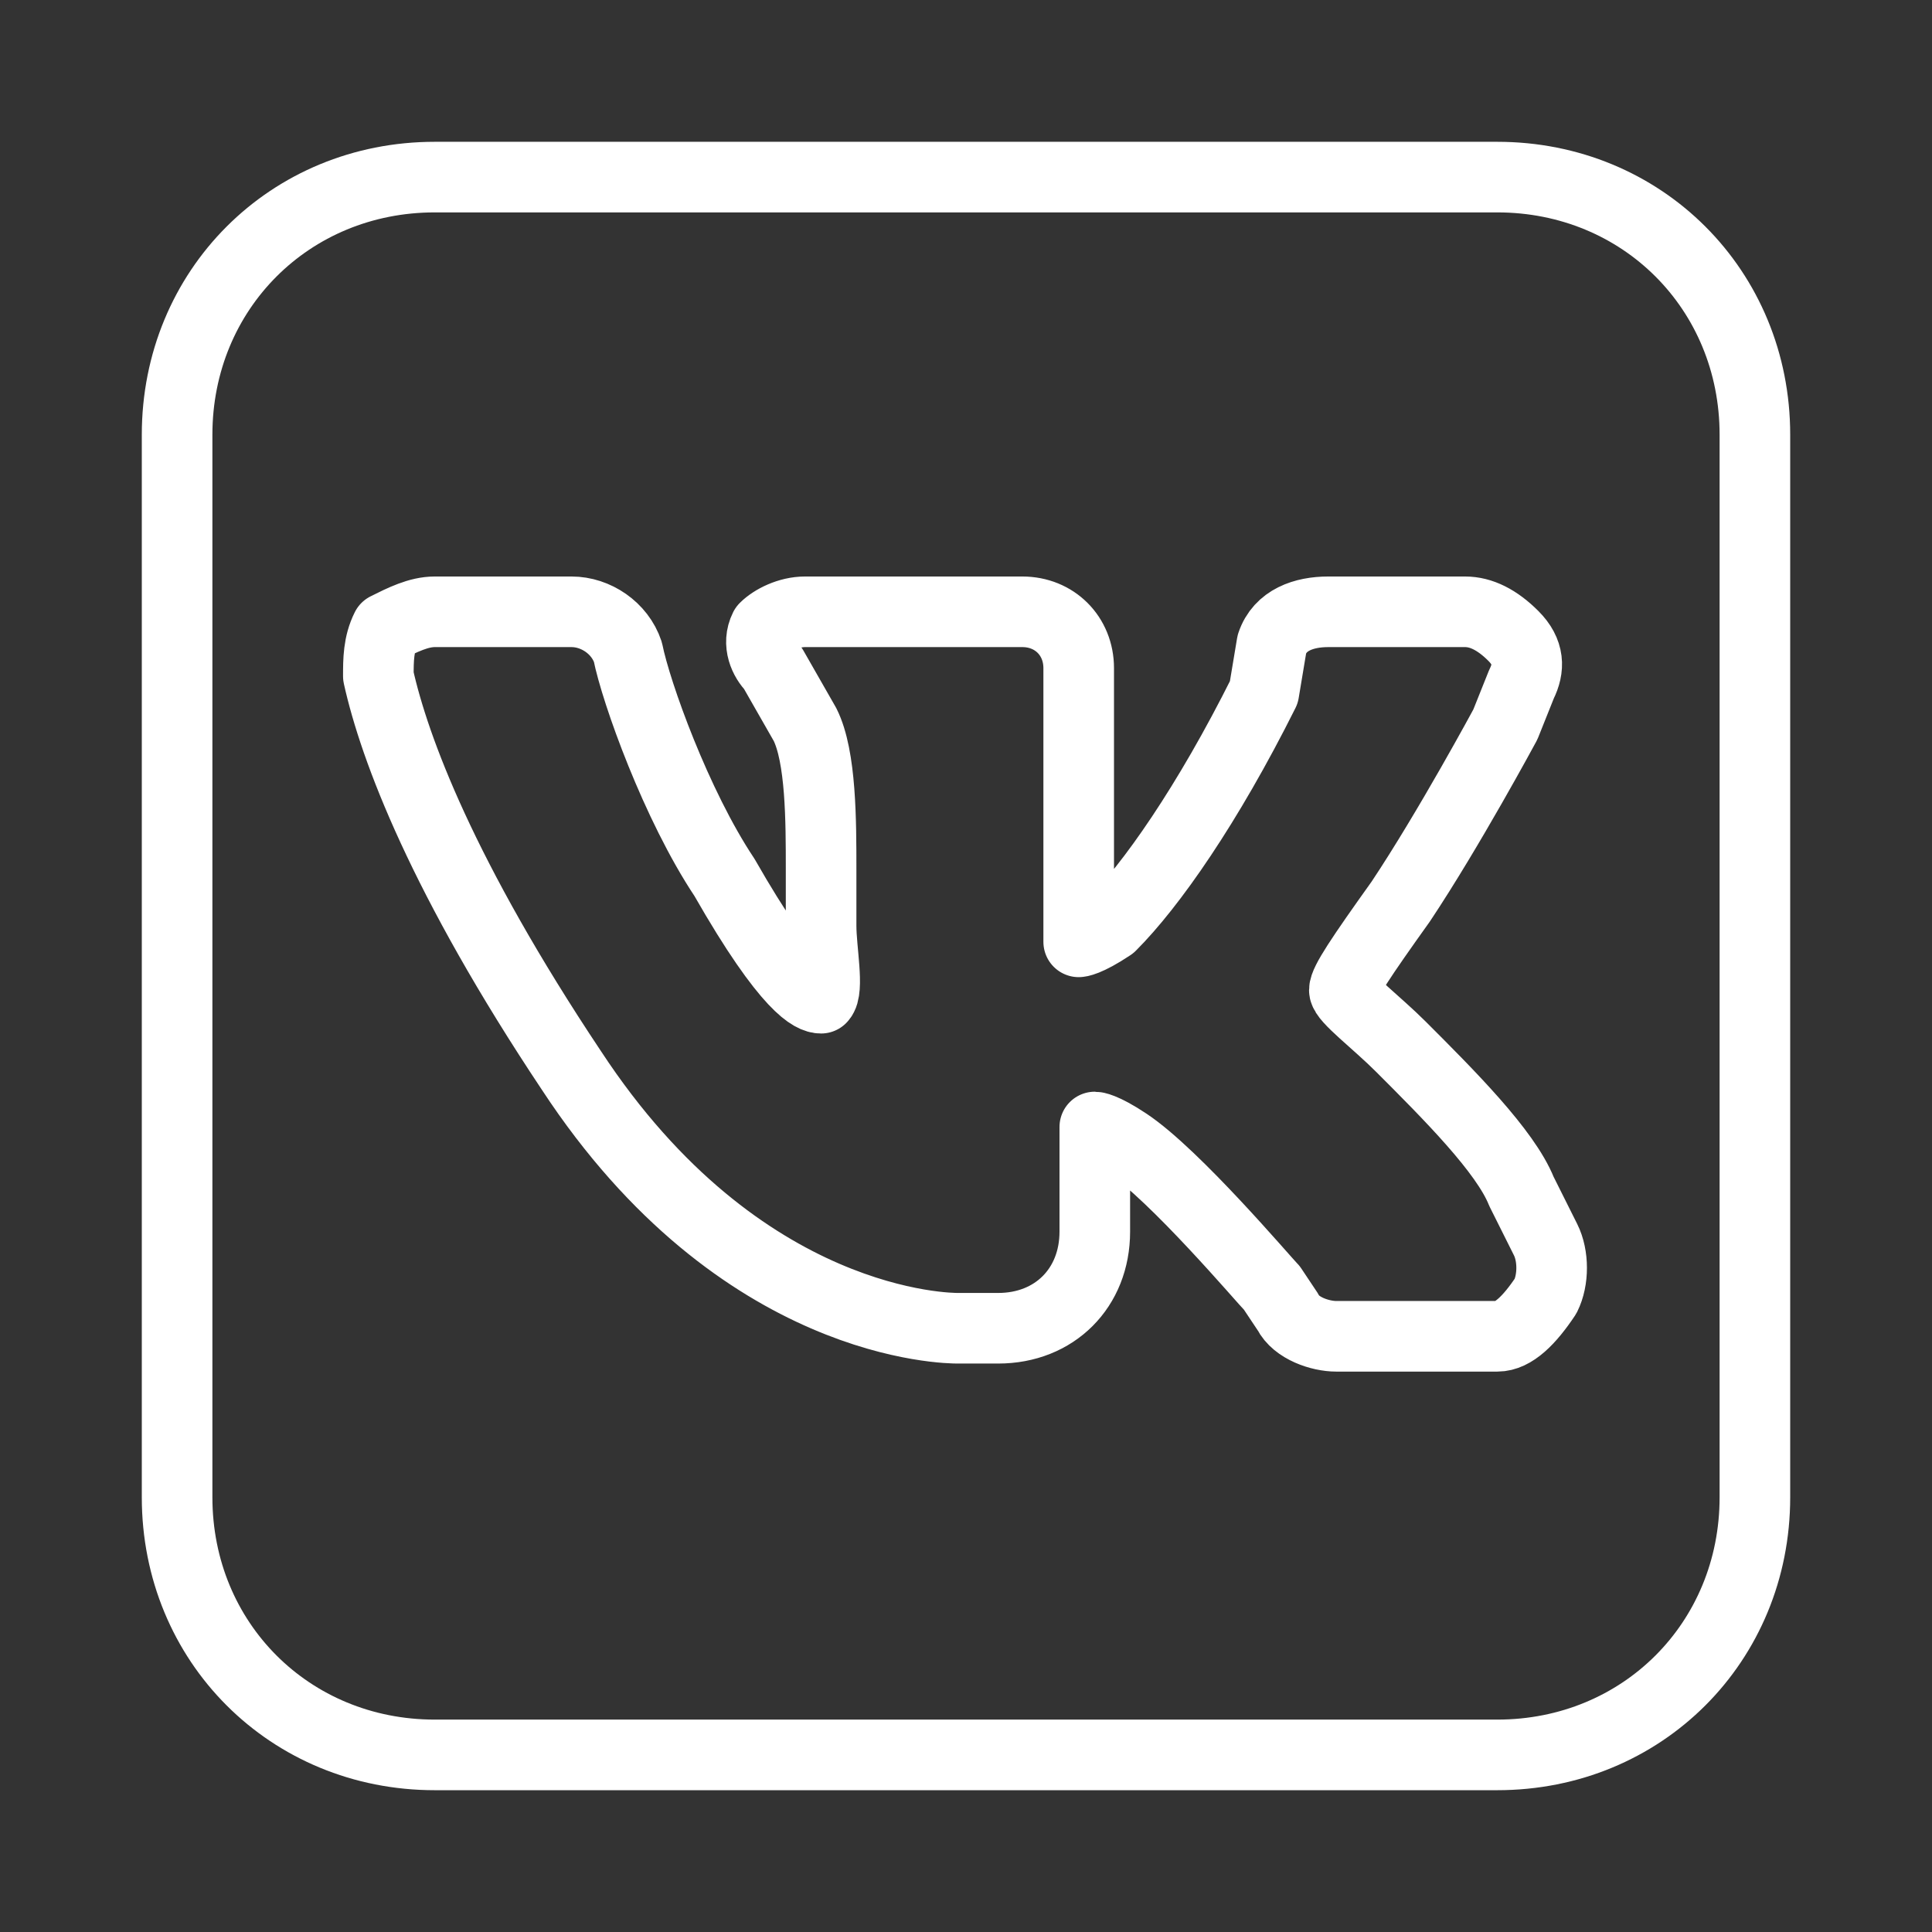
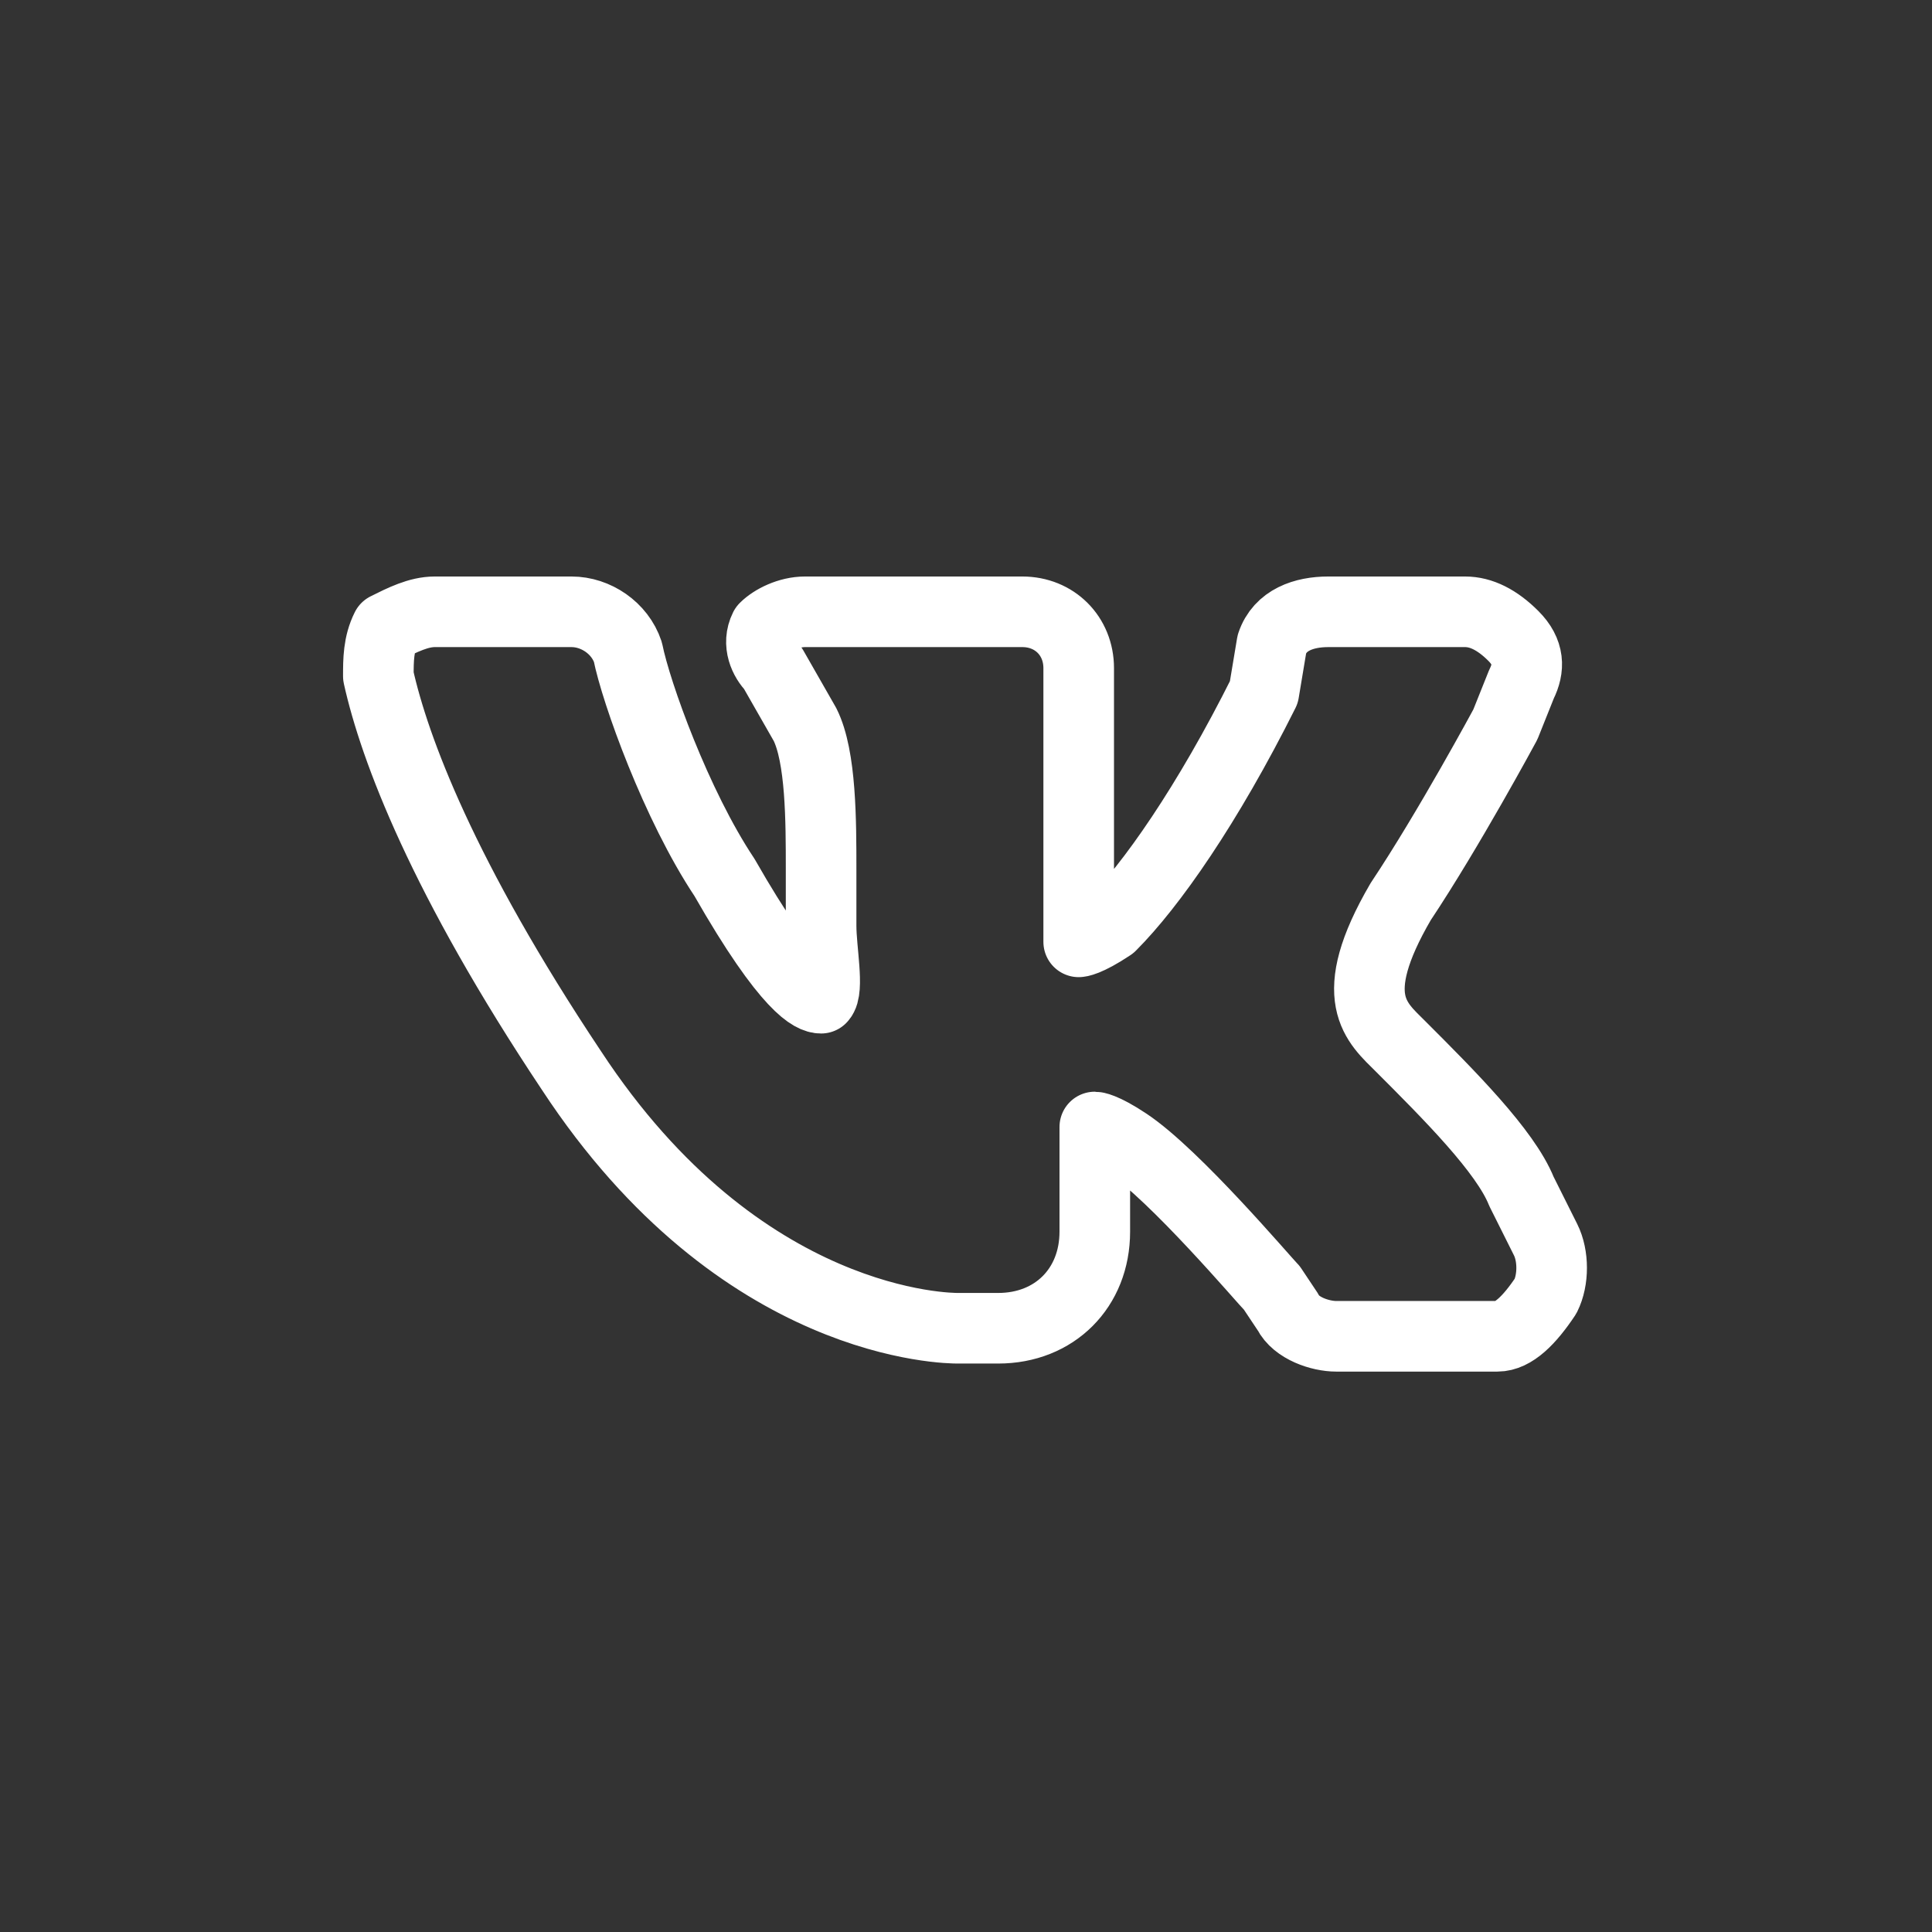
<svg xmlns="http://www.w3.org/2000/svg" width="24" height="24" viewBox="0 0 24 24" fill="none">
  <rect x="0" y="0" width="24" height="24" fill="#333333" stroke="none" />
-   <path d="M18.6 16.6H16.6C16.4 16.6 16.1 16.5 16 16.3L15.8 16C15.7 15.9 14.6 14.6 14 14.2C13.7 14 13.6 14 13.6 14V14.1V15.3C13.6 16 13.1 16.5 12.4 16.5H11.9C11.8 16.5 9.2 16.5 7.1 13.3C5.5 10.9 4.9 9.3 4.7 8.4C4.7 8.2 4.7 8 4.8 7.8C5 7.7 5.2 7.6 5.4 7.6H7.1C7.4 7.6 7.7 7.8 7.8 8.1C7.9 8.6 8.4 10 9 10.9C9.8 12.3 10.1 12.4 10.2 12.4C10.3 12.3 10.2 11.8 10.2 11.5C10.2 11.4 10.2 11.2 10.2 11.1C10.2 11 10.2 10.9 10.2 10.8C10.2 10.2 10.2 9.4 10 9L9.6 8.3C9.5 8.2 9.4 8 9.5 7.8C9.6 7.7 9.8 7.6 10 7.6H12.7C13.1 7.6 13.4 7.9 13.4 8.3V11.7C13.4 11.7 13.5 11.7 13.8 11.5C14.3 11 15 10 15.7 8.6L15.8 8C15.9 7.7 16.2 7.6 16.5 7.6H18.2C18.4 7.6 18.6 7.7 18.8 7.9C19 8.1 19 8.3 18.9 8.5L18.7 9C18.7 9 18 10.3 17.4 11.2C16.9 11.9 16.7 12.2 16.7 12.3C16.7 12.4 17.1 12.7 17.4 13C18 13.6 18.7 14.3 18.9 14.8C19 15 19.1 15.2 19.2 15.4C19.3 15.6 19.3 15.9 19.2 16.1C19 16.4 18.8 16.6 18.6 16.6Z" stroke="white" stroke-width="0.877" stroke-miterlimit="10" stroke-linejoin="round" />
-   <path d="M18.6 21.8H5.4C3.6 21.8 2.2 20.4 2.2 18.6V5.4C2.2 3.6 3.6 2.2 5.4 2.2H18.6C20.4 2.2 21.8 3.6 21.8 5.4V18.6C21.8 20.4 20.4 21.8 18.6 21.8Z" stroke="white" stroke-width="0.877" stroke-miterlimit="10" />
+   <path d="M18.6 16.6H16.6C16.4 16.6 16.1 16.5 16 16.3L15.8 16C15.7 15.9 14.6 14.6 14 14.2C13.7 14 13.6 14 13.6 14V14.1V15.3C13.6 16 13.1 16.5 12.4 16.5H11.9C11.8 16.5 9.2 16.5 7.1 13.3C5.5 10.9 4.9 9.3 4.7 8.4C4.7 8.2 4.7 8 4.8 7.8C5 7.7 5.2 7.6 5.4 7.6H7.1C7.4 7.6 7.7 7.8 7.8 8.1C7.9 8.6 8.4 10 9 10.9C9.8 12.3 10.1 12.4 10.2 12.4C10.3 12.3 10.2 11.8 10.2 11.5C10.2 11.4 10.2 11.2 10.2 11.1C10.2 11 10.2 10.9 10.2 10.8C10.2 10.2 10.2 9.4 10 9L9.6 8.3C9.5 8.2 9.4 8 9.5 7.8C9.6 7.7 9.8 7.6 10 7.6H12.7C13.1 7.6 13.4 7.9 13.4 8.3V11.7C13.4 11.7 13.5 11.7 13.8 11.5C14.3 11 15 10 15.7 8.6L15.8 8C15.9 7.7 16.2 7.6 16.5 7.6H18.2C18.4 7.6 18.6 7.7 18.8 7.9C19 8.1 19 8.3 18.9 8.5L18.7 9C18.7 9 18 10.3 17.4 11.2C16.7 12.4 17.1 12.7 17.4 13C18 13.6 18.7 14.3 18.9 14.8C19 15 19.1 15.2 19.2 15.4C19.3 15.6 19.3 15.9 19.2 16.1C19 16.4 18.8 16.6 18.6 16.6Z" stroke="white" stroke-width="0.877" stroke-miterlimit="10" stroke-linejoin="round" />
</svg>